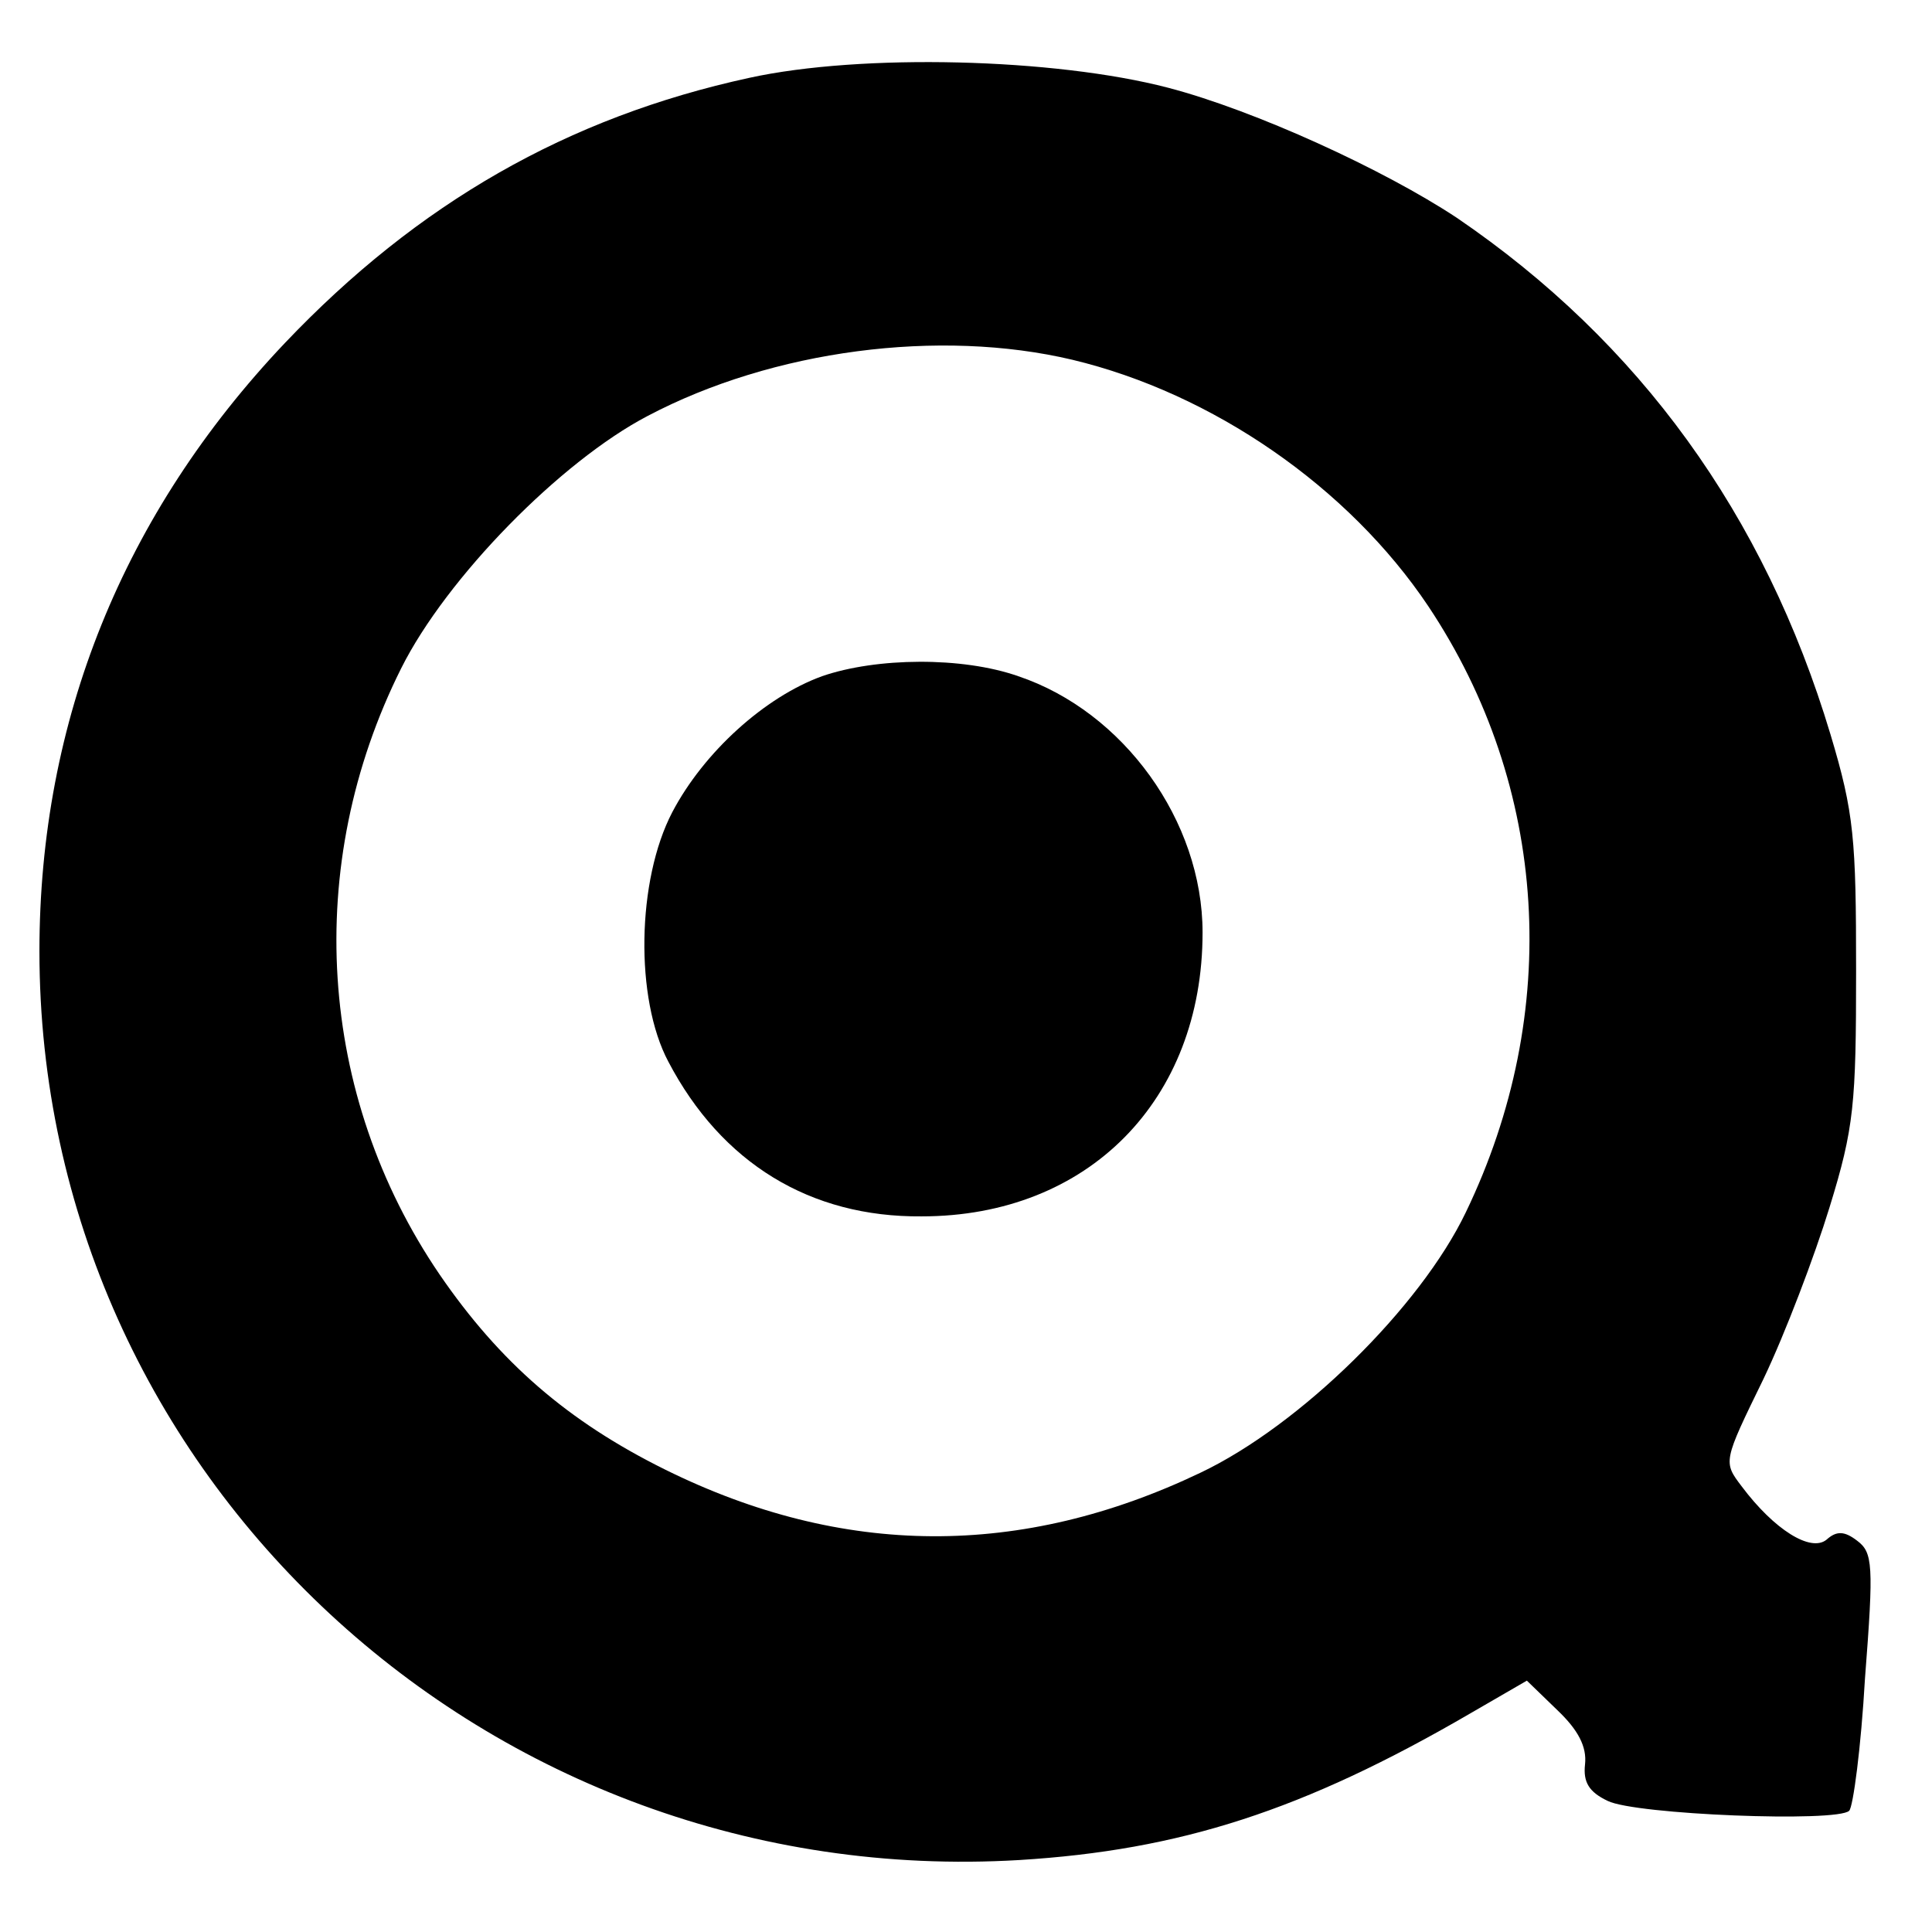
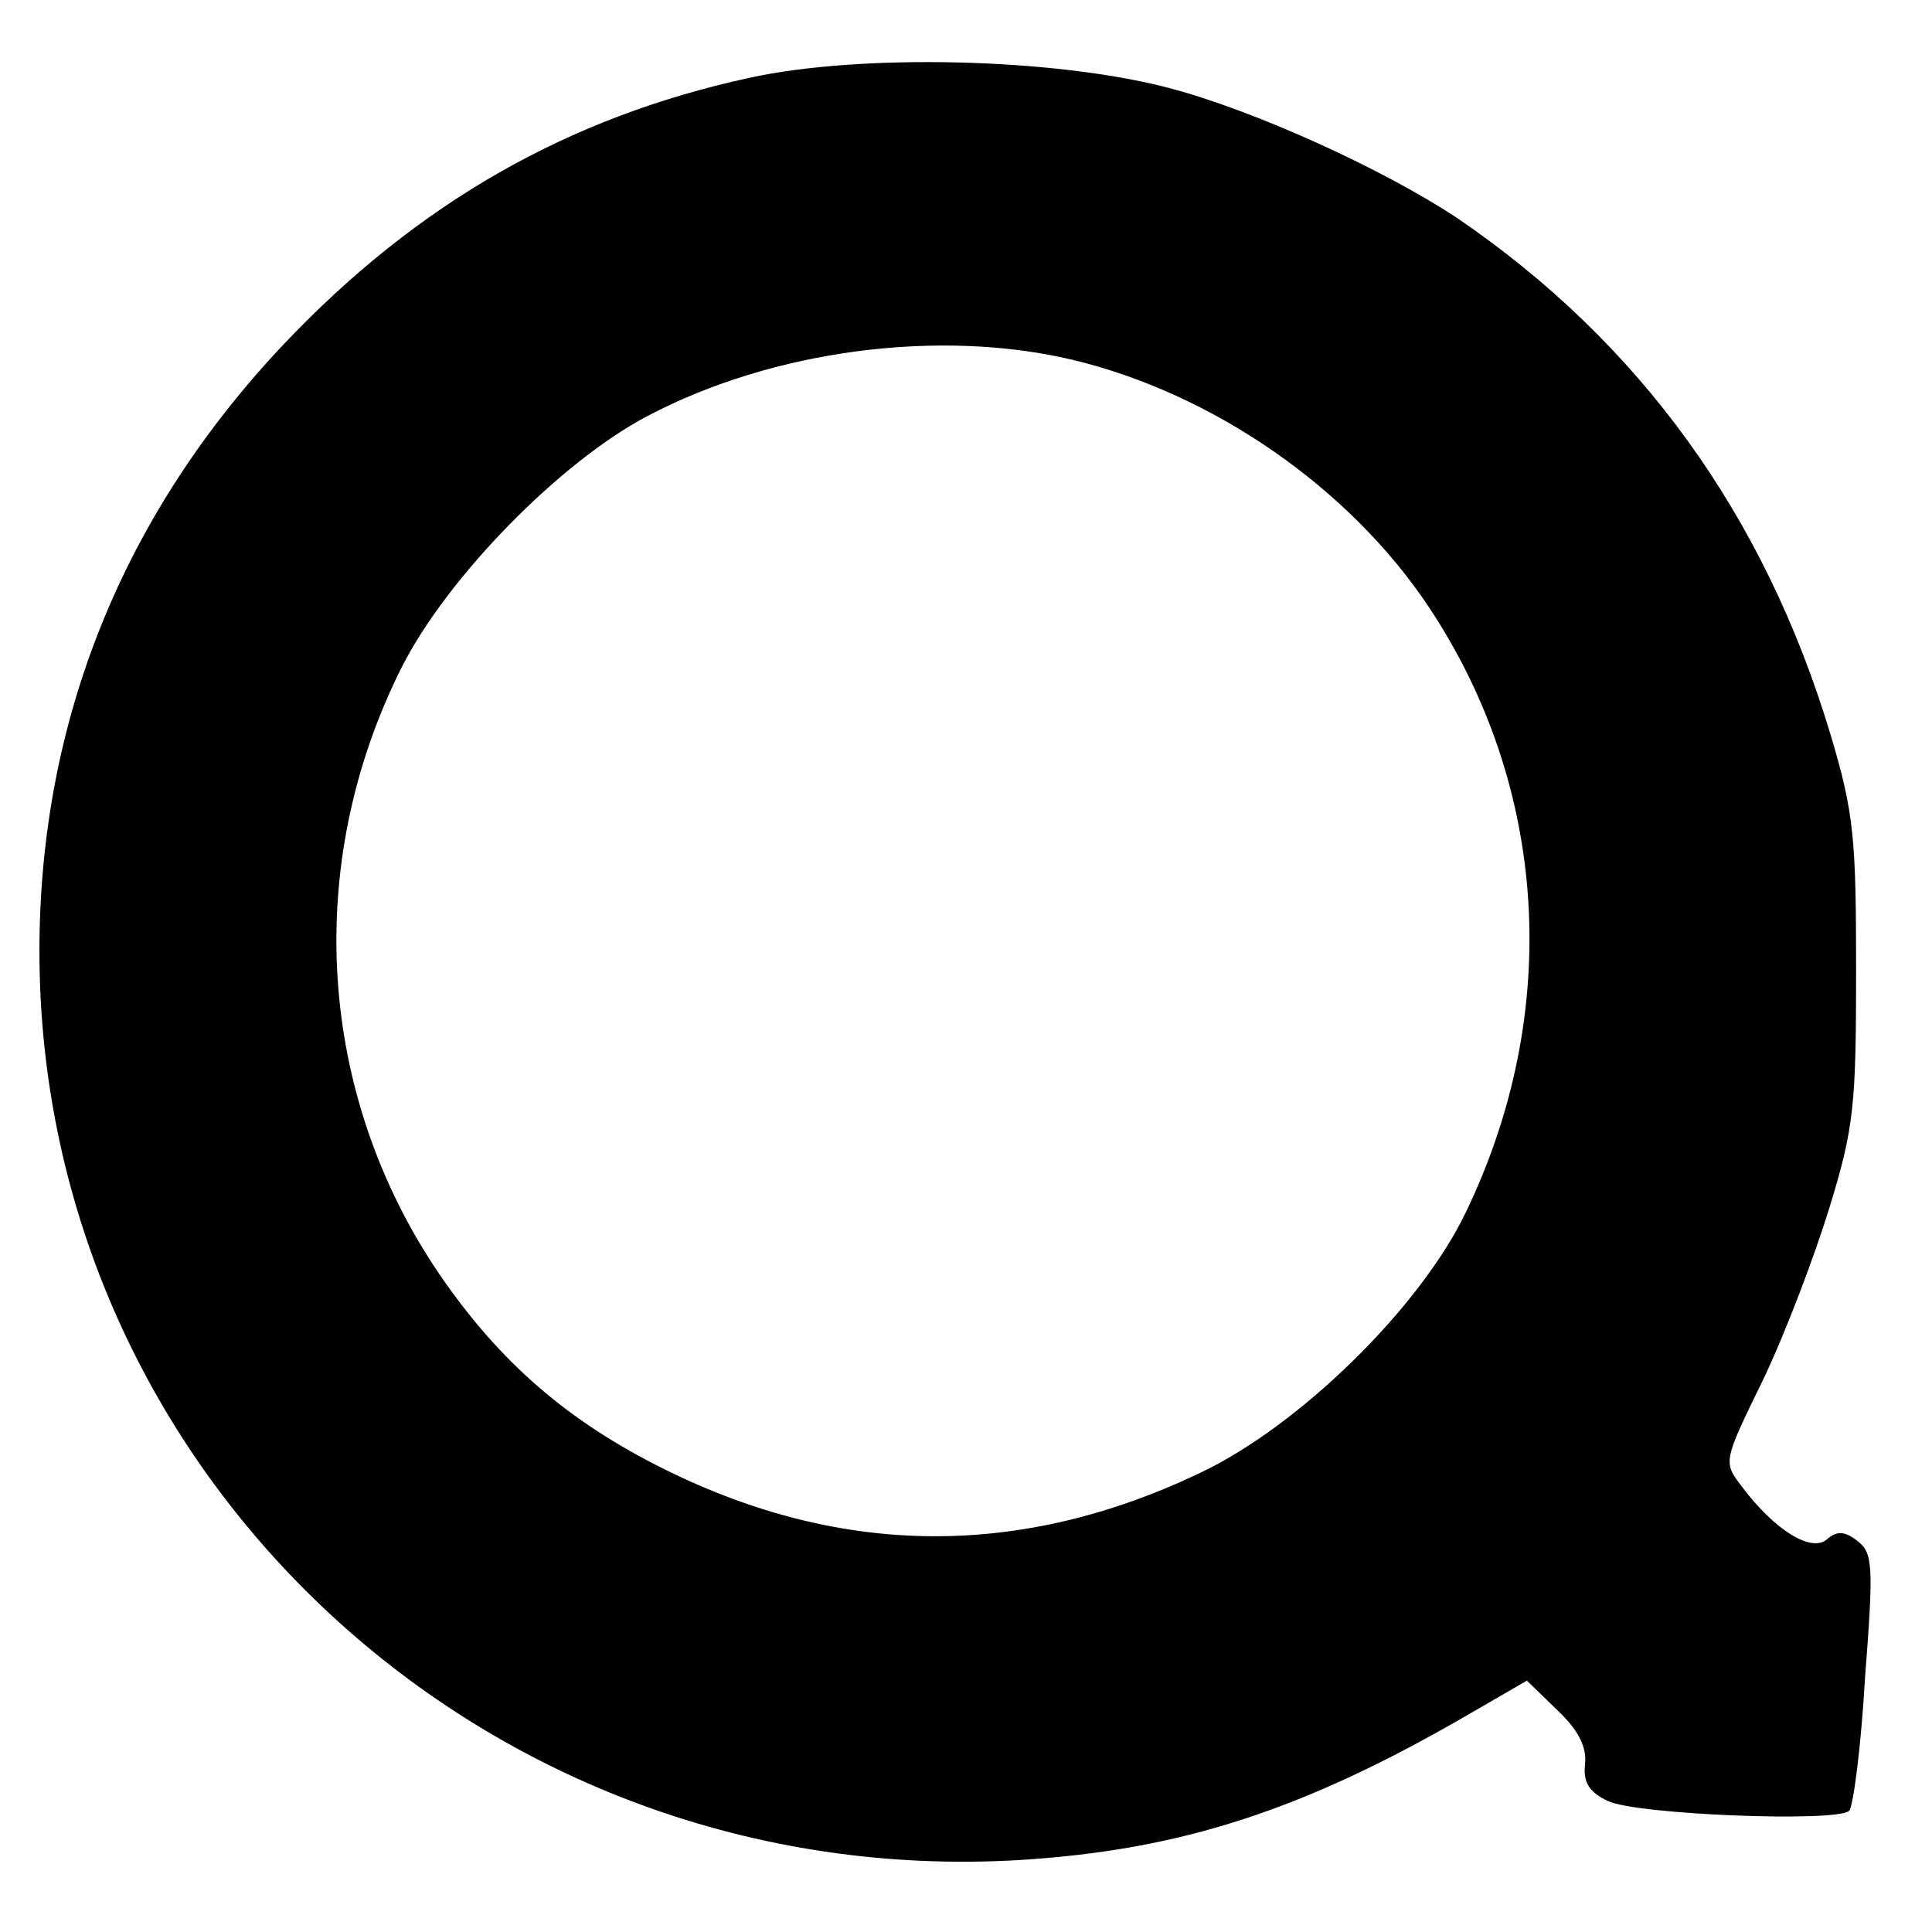
<svg xmlns="http://www.w3.org/2000/svg" version="1.0" width="196pt" height="196pt" viewBox="0 0 196 196" preserveAspectRatio="xMidYMid meet">
  <g transform="translate(0,196) scale(0.1,-0.1)" fill="#000000" stroke="none">
    <path d="M760 1881 c-184 -40 -336 -127 -471 -269 -164 -173 -249 -383 -249 -617 0 -532 455 -954 994 -922 163 10 288 50 458 149 l57 33 31 -30 c21 -20 30 -37 28 -55 -2 -18 4 -28 23 -37 28 -14 233 -22 245 -10 4 4 12 64 16 134 9 116 8 128 -8 140 -13 10 -21 10 -31 1 -16 -13 -53 10 -86 54 -19 25 -19 25 22 109 22 46 52 125 67 174 25 81 27 105 27 240 0 134 -2 160 -26 240 -67 223 -194 398 -379 524 -74 49 -205 109 -293 132 -115 30 -311 35 -425 10z m328 -286 c142 -34 280 -129 361 -250 122 -183 136 -412 38 -615 -46 -96 -168 -216 -269 -264 -182 -87 -363 -86 -543 3 -99 49 -168 109 -229 198 -124 182 -139 415 -39 615 46 92 162 210 250 256 127 67 296 89 431 57z" />
-     <path d="M834 1274 c-58 -21 -120 -77 -152 -138 -36 -69 -38 -189 -4 -253 54 -103 144 -158 257 -157 169 0 285 118 285 288 0 113 -80 224 -187 260 -57 20 -144 19 -199 0z" />
  </g>
</svg>